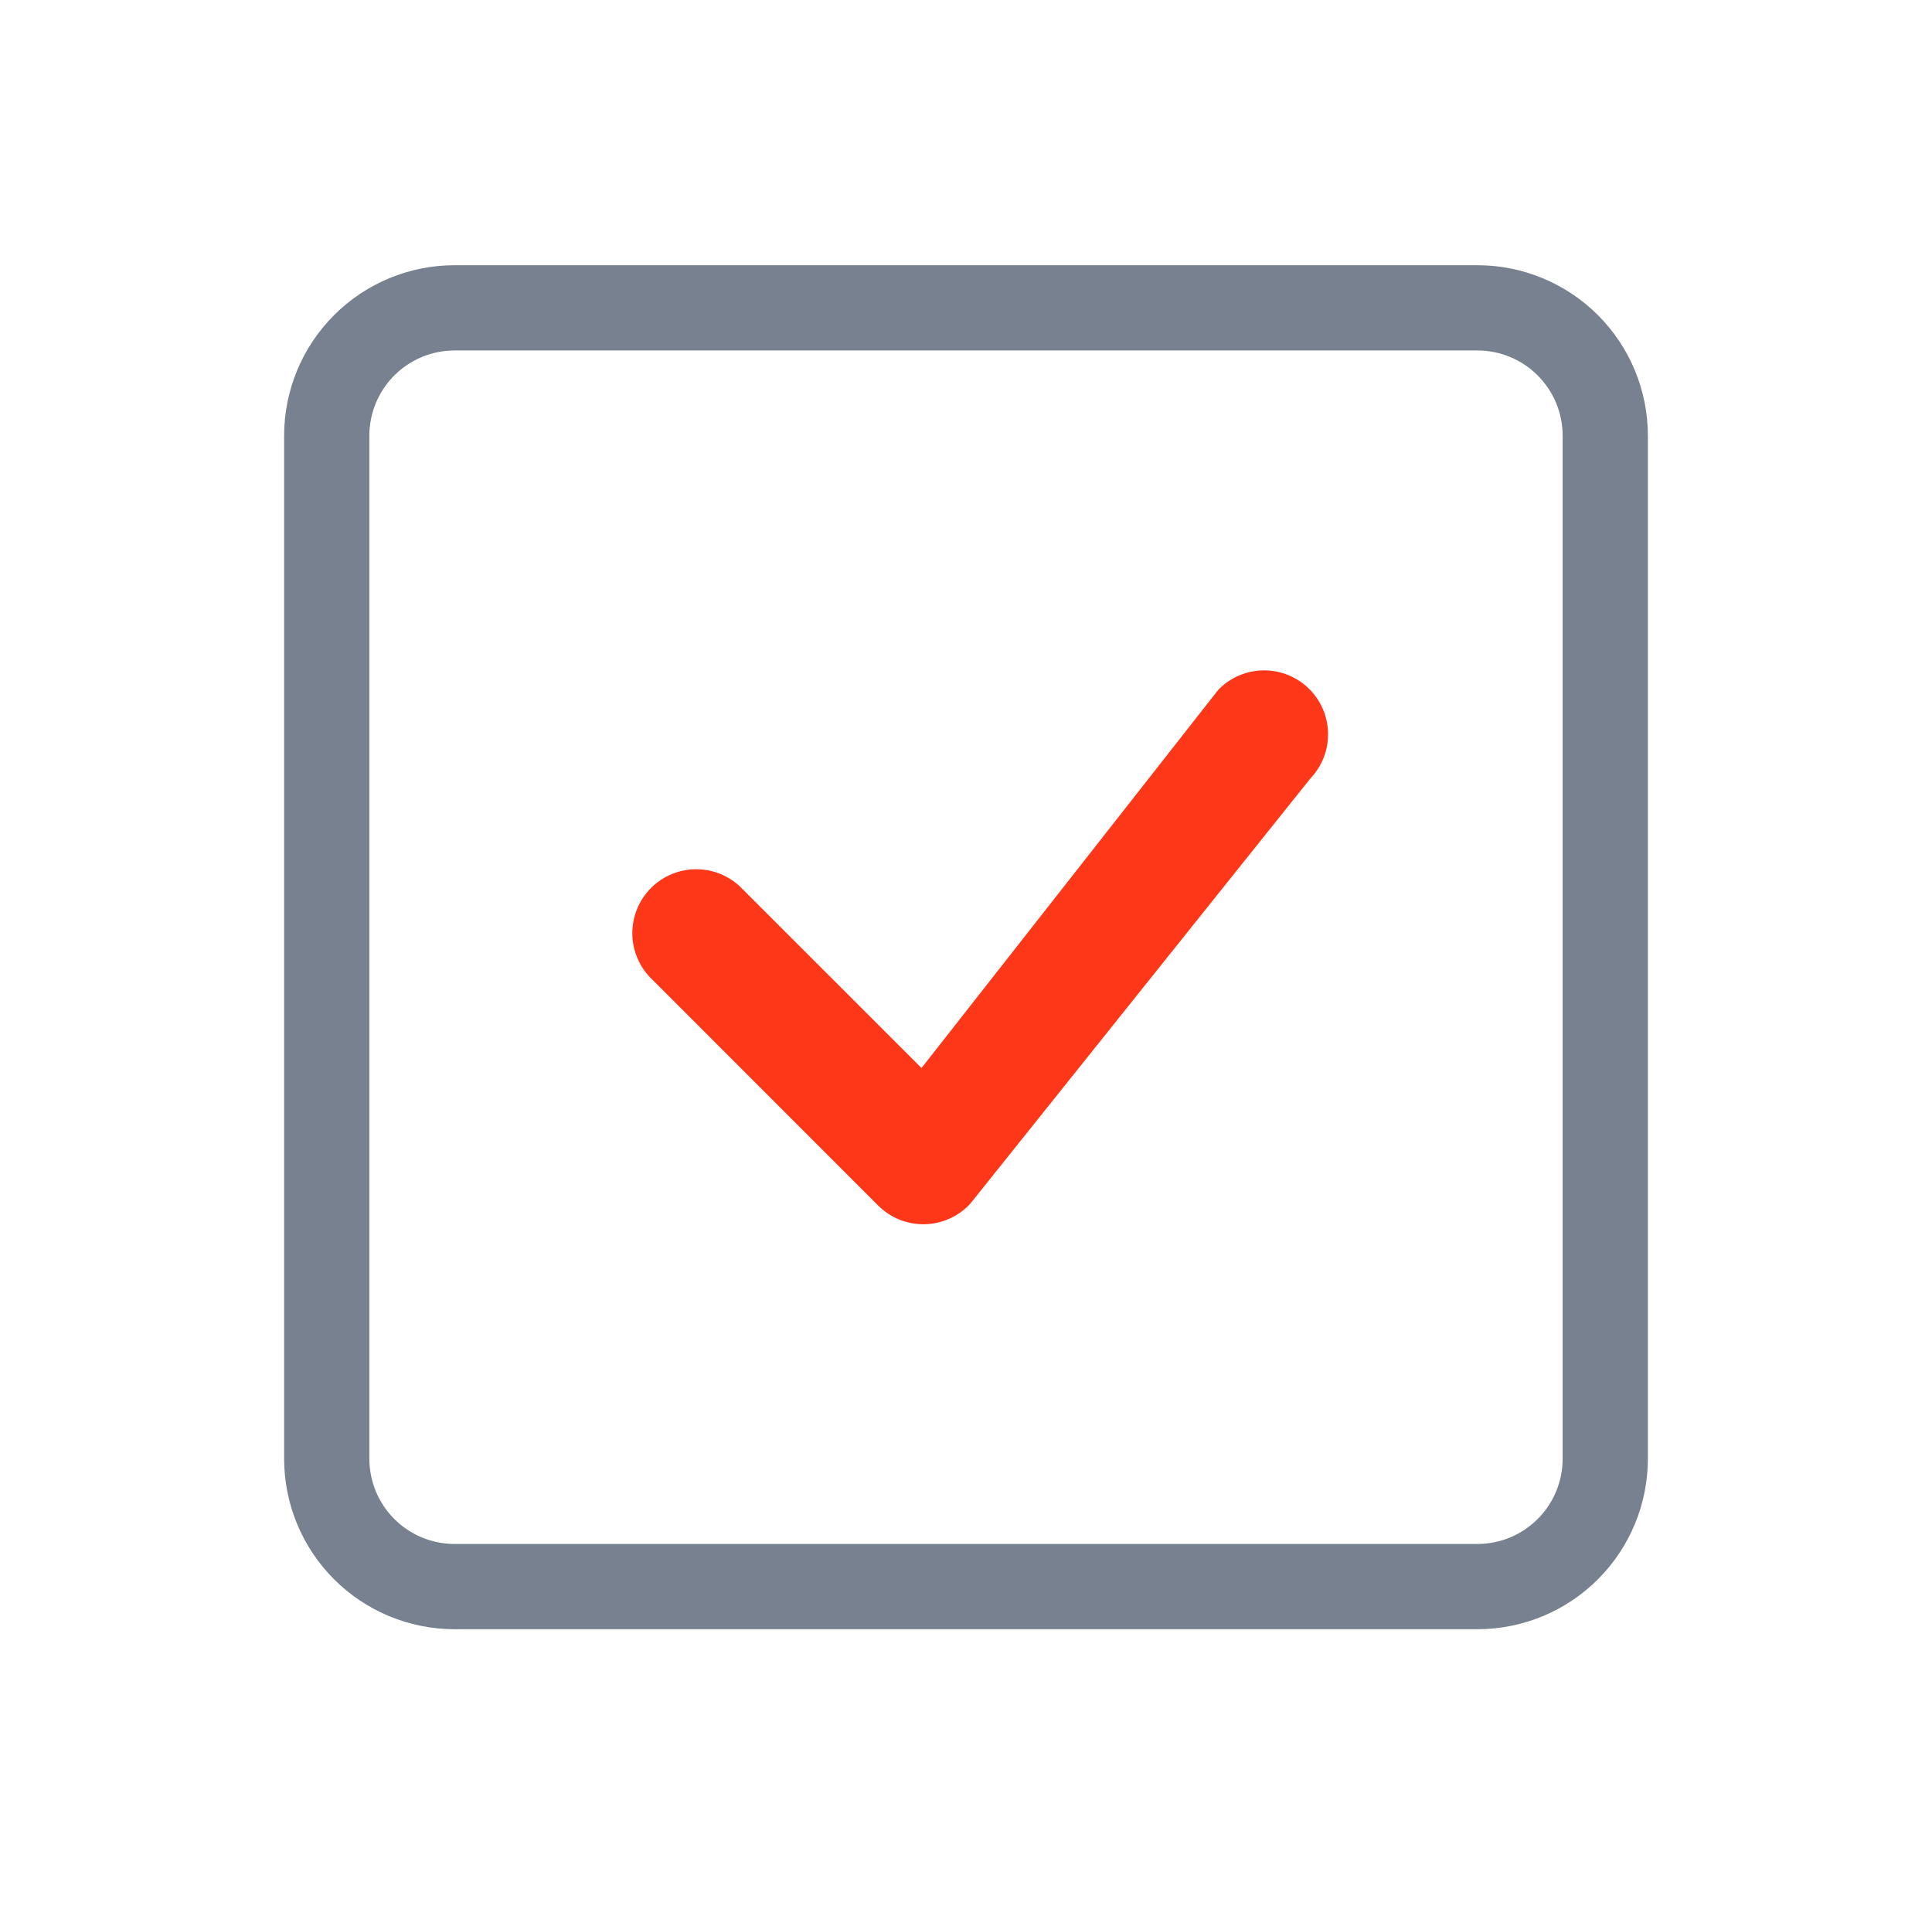
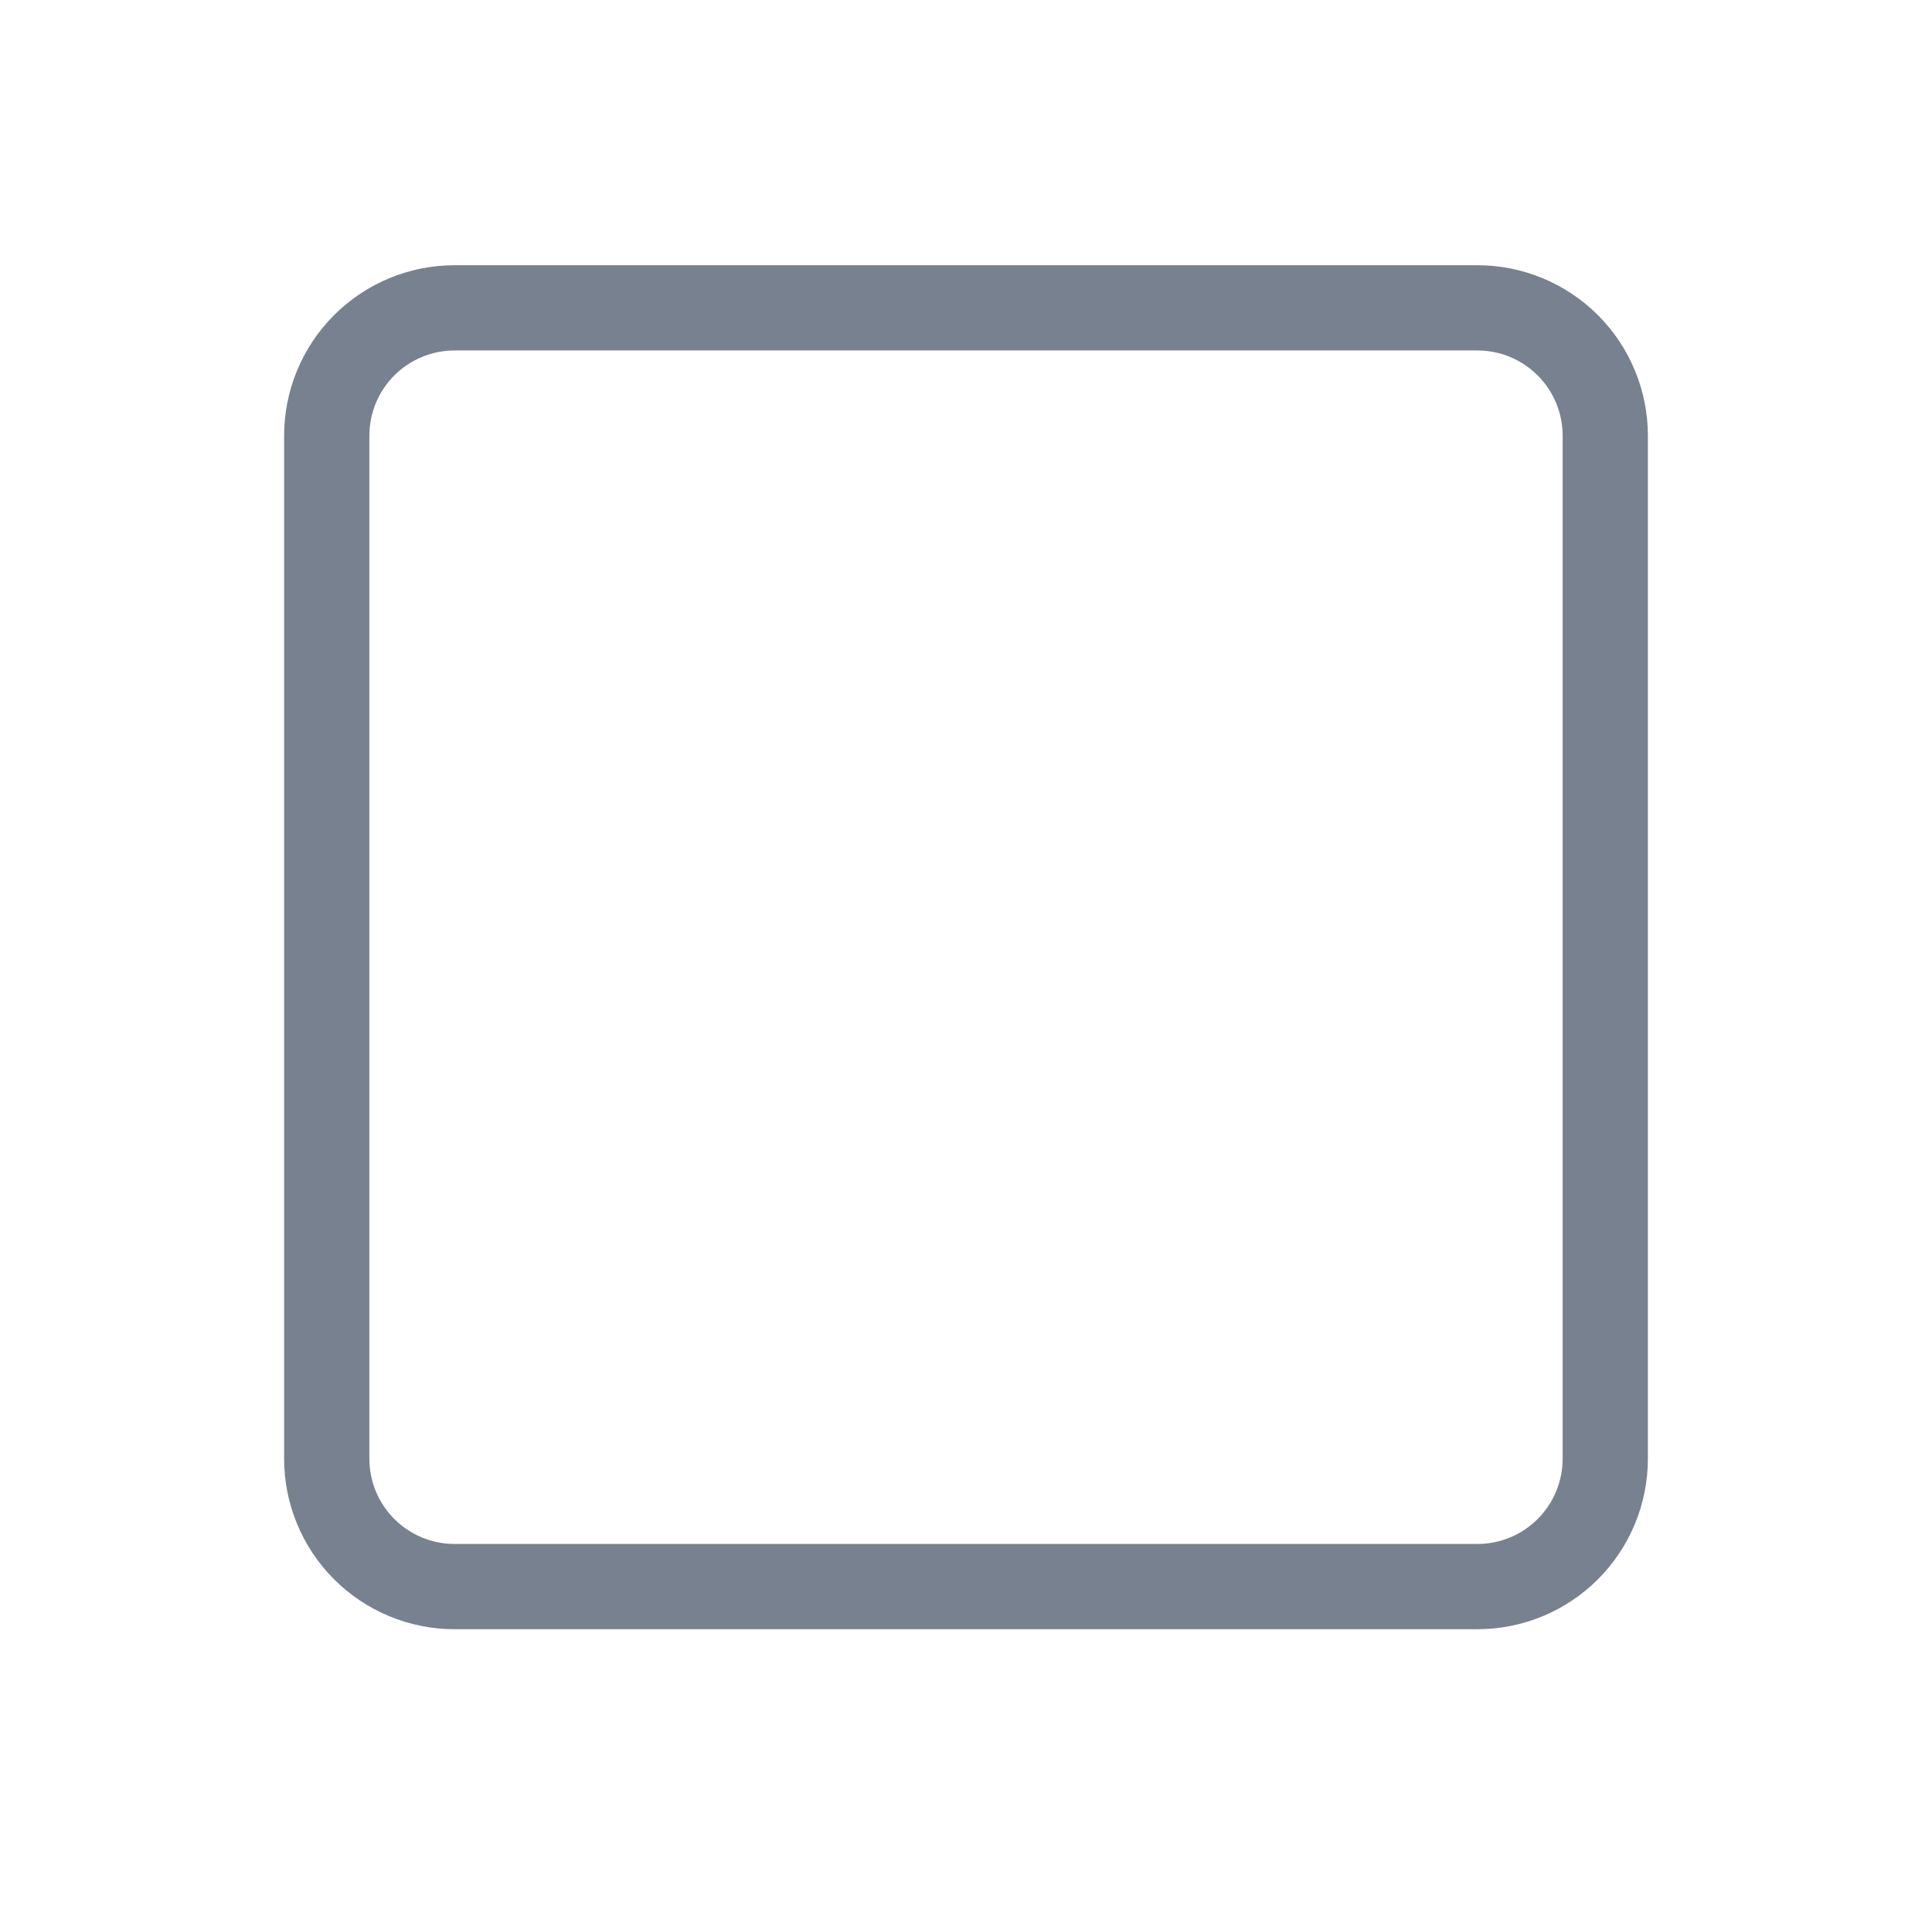
<svg xmlns="http://www.w3.org/2000/svg" width="102" height="101" viewBox="0 0 102 101" fill="none">
  <g clip-path="url(#clip0_494_339)">
    <path d="M78 18.5C79.194 18.5 80.338 18.974 81.182 19.818C82.026 20.662 82.5 21.806 82.5 23V77C82.5 78.194 82.026 79.338 81.182 80.182C80.338 81.026 79.194 81.5 78 81.5H24C22.806 81.5 21.662 81.026 20.818 80.182C19.974 79.338 19.5 78.194 19.5 77V23C19.5 21.806 19.974 20.662 20.818 19.818C21.662 18.974 22.806 18.5 24 18.5H78ZM24 14C21.613 14 19.324 14.948 17.636 16.636C15.948 18.324 15 20.613 15 23L15 77C15 79.387 15.948 81.676 17.636 83.364C19.324 85.052 21.613 86 24 86H78C80.387 86 82.676 85.052 84.364 83.364C86.052 81.676 87 79.387 87 77V23C87 20.613 86.052 18.324 84.364 16.636C82.676 14.948 80.387 14 78 14H24Z" fill="#78818F" />
-     <path d="M64.365 36.365C64.995 35.74 65.845 35.389 66.732 35.387C67.618 35.384 68.471 35.731 69.104 36.352C69.737 36.972 70.1 37.818 70.115 38.704C70.131 39.591 69.796 40.448 69.184 41.09L51.221 63.545C50.912 63.877 50.539 64.144 50.125 64.329C49.711 64.515 49.263 64.615 48.81 64.623C48.356 64.631 47.905 64.548 47.484 64.378C47.064 64.209 46.681 63.956 46.361 63.635L34.458 51.728C34.126 51.419 33.86 51.046 33.676 50.632C33.492 50.218 33.392 49.771 33.384 49.318C33.376 48.865 33.46 48.415 33.629 47.995C33.799 47.574 34.052 47.193 34.372 46.872C34.693 46.552 35.075 46.299 35.495 46.129C35.915 45.959 36.365 45.876 36.818 45.884C37.272 45.892 37.718 45.991 38.132 46.176C38.546 46.36 38.919 46.626 39.228 46.958L48.651 56.376L64.279 36.464L64.365 36.365Z" fill="#FF3719" />
  </g>
  <defs>
    <clipPath id="clip0_494_339">
      <rect width="72" height="72" fill="white" transform="translate(15 14)" />
    </clipPath>
  </defs>
</svg>